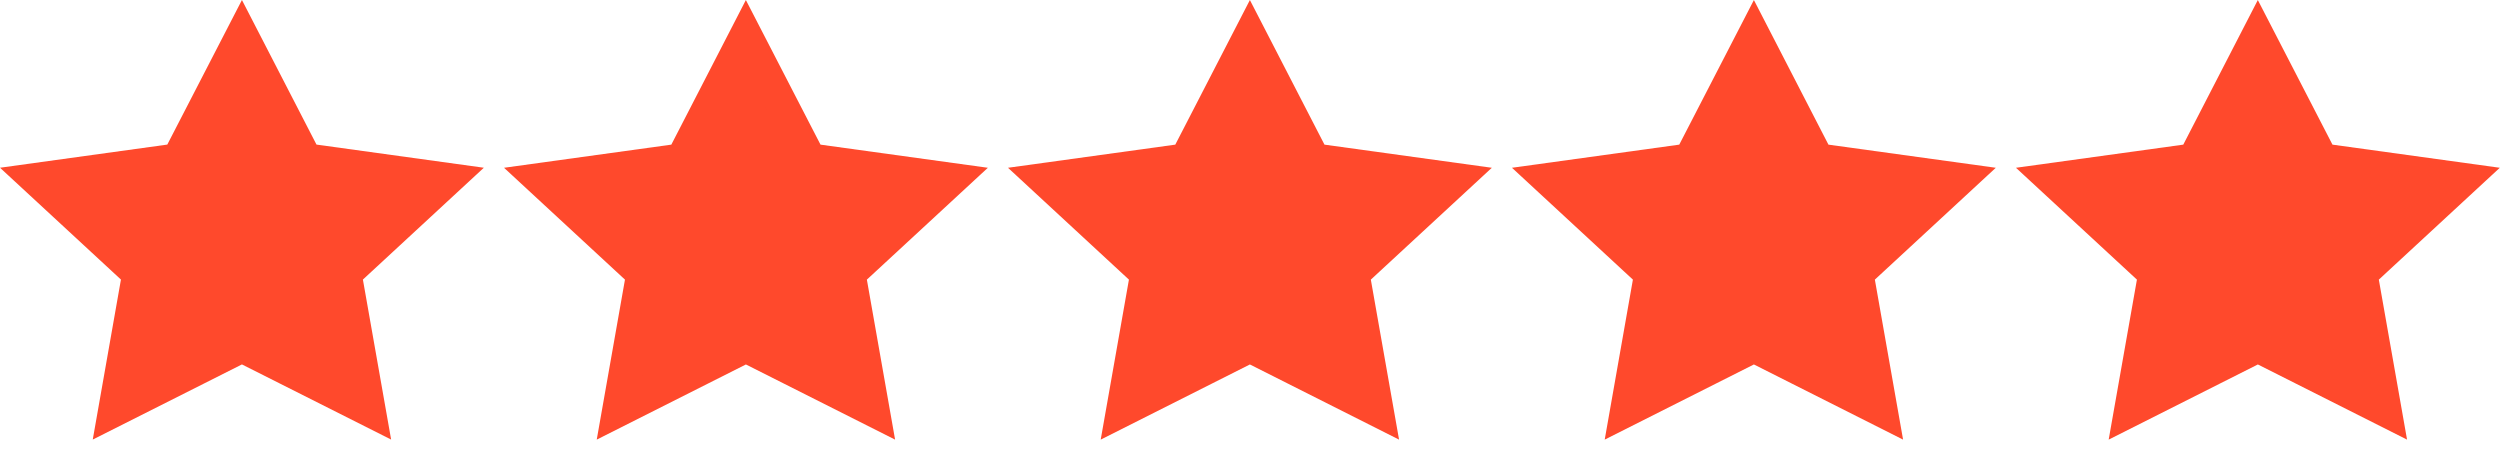
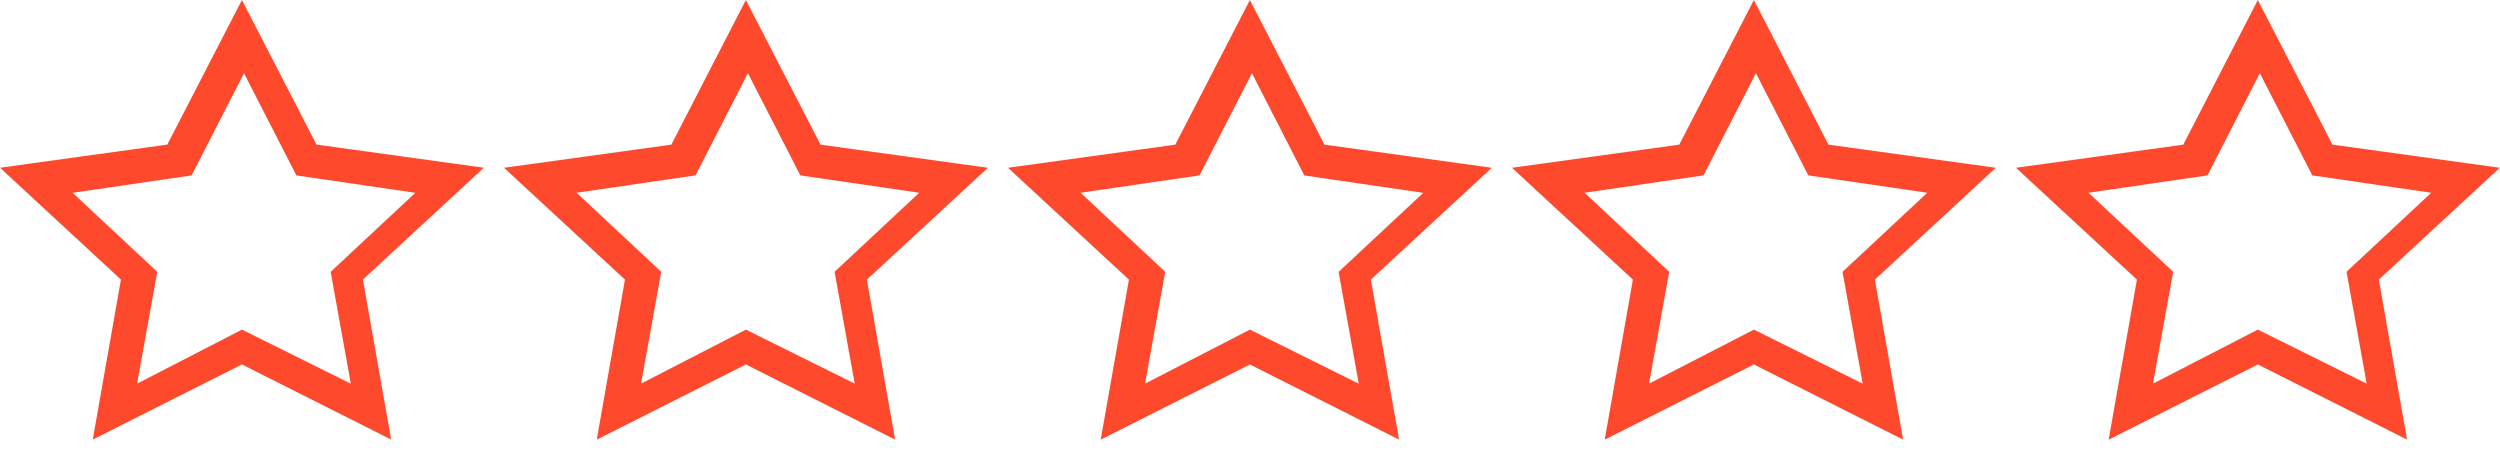
<svg xmlns="http://www.w3.org/2000/svg" width="138" height="25" viewBox="0 0 138 25" fill="none">
-   <path d="M113.507 9.697L120.739 8.528L124.633 2.034L125.866 4.849L127.731 6.673L128.663 9.697L134.5 10.5L129.831 15.599L131 21.5L128.663 21.269L124.522 19.065L117.735 22.256L118.625 14.914L113.507 9.697ZM2.336 9.91L9.57 8.74L13.353 1.822L16.802 8.634L24.595 9.912L19.14 15.02L20.253 22.468L13.356 19.277L6.453 22.468L7.346 15.126L2.336 9.91ZM30.044 9.91L37.279 8.74L41.062 1.822L44.624 8.634L52.301 9.912L46.849 15.02L48.073 22.468L41.062 19.277L34.275 22.468L35.165 15.126L30.044 9.91ZM58.311 9.91L65.543 8.74L69.329 1.822L72.777 8.634L80.567 9.912L75.115 15.02L76.339 22.468L69.329 19.277L62.428 22.468L63.318 15.126L58.311 9.91ZM85.685 9.91L92.92 8.74L96.703 1.822L100.262 8.634L107.941 9.912L102.489 15.02L103.713 22.468L96.703 19.277L89.913 22.468L90.805 15.126L85.685 9.91Z" fill="#FF492C" />
  <path d="M26.708 9.259L17.47 7.981L13.355 0L9.235 7.981L0 9.259L6.676 15.432L5.12 24.264L13.355 20.116L21.59 24.264L20.032 15.432L26.708 9.259ZM13.355 18.195L7.569 21.177L8.68 15.003L4.009 10.643L10.575 9.683L13.468 4.043L16.361 9.683L22.927 10.643L18.252 15.006L19.365 21.179L13.355 18.195ZM54.53 9.261L45.292 7.984L41.172 0.002L37.057 7.984L27.822 9.261L34.498 15.435L32.94 24.267L41.174 20.118L49.409 24.267L47.851 15.435L54.53 9.261ZM41.172 18.195L35.386 21.177L36.499 15.003L31.824 10.64L38.392 9.681L41.283 4.04L44.178 9.681L50.742 10.64L46.069 15.003L47.18 21.177L41.172 18.195ZM82.349 9.261L73.111 7.984L68.994 0.002L64.876 7.984L55.641 9.261L62.317 15.435L60.759 24.267L68.994 20.118L77.228 24.267L75.67 15.435L82.349 9.261ZM68.994 18.195L63.207 21.177L64.32 15.003L59.648 10.64L66.213 9.681L69.107 4.04L71.998 9.685L78.566 10.645L73.89 15.008L75.004 21.181L68.994 18.195ZM110.168 9.261L100.93 7.984L96.815 0.002L92.695 7.984L83.46 9.261L90.136 15.435L88.58 24.267L96.815 20.118L105.05 24.267L103.492 15.435L110.168 9.261ZM96.815 18.195L91.026 21.177L92.14 15.003L87.467 10.64L94.032 9.681L96.926 4.04L99.819 9.681L106.385 10.64L101.707 15.006L102.821 21.179L96.815 18.195ZM137.989 9.261L128.752 7.984L124.632 0.002L120.517 7.984L111.281 9.261L117.958 15.435L116.399 24.267L124.634 20.118L132.869 24.267L131.311 15.435L137.989 9.261ZM124.632 18.195L118.845 21.177L119.959 15.003L115.284 10.64L121.852 9.681L124.743 4.04L127.638 9.681L134.202 10.64L129.529 15.003L130.64 21.177L124.632 18.195Z" fill="#FF492C" />
</svg>